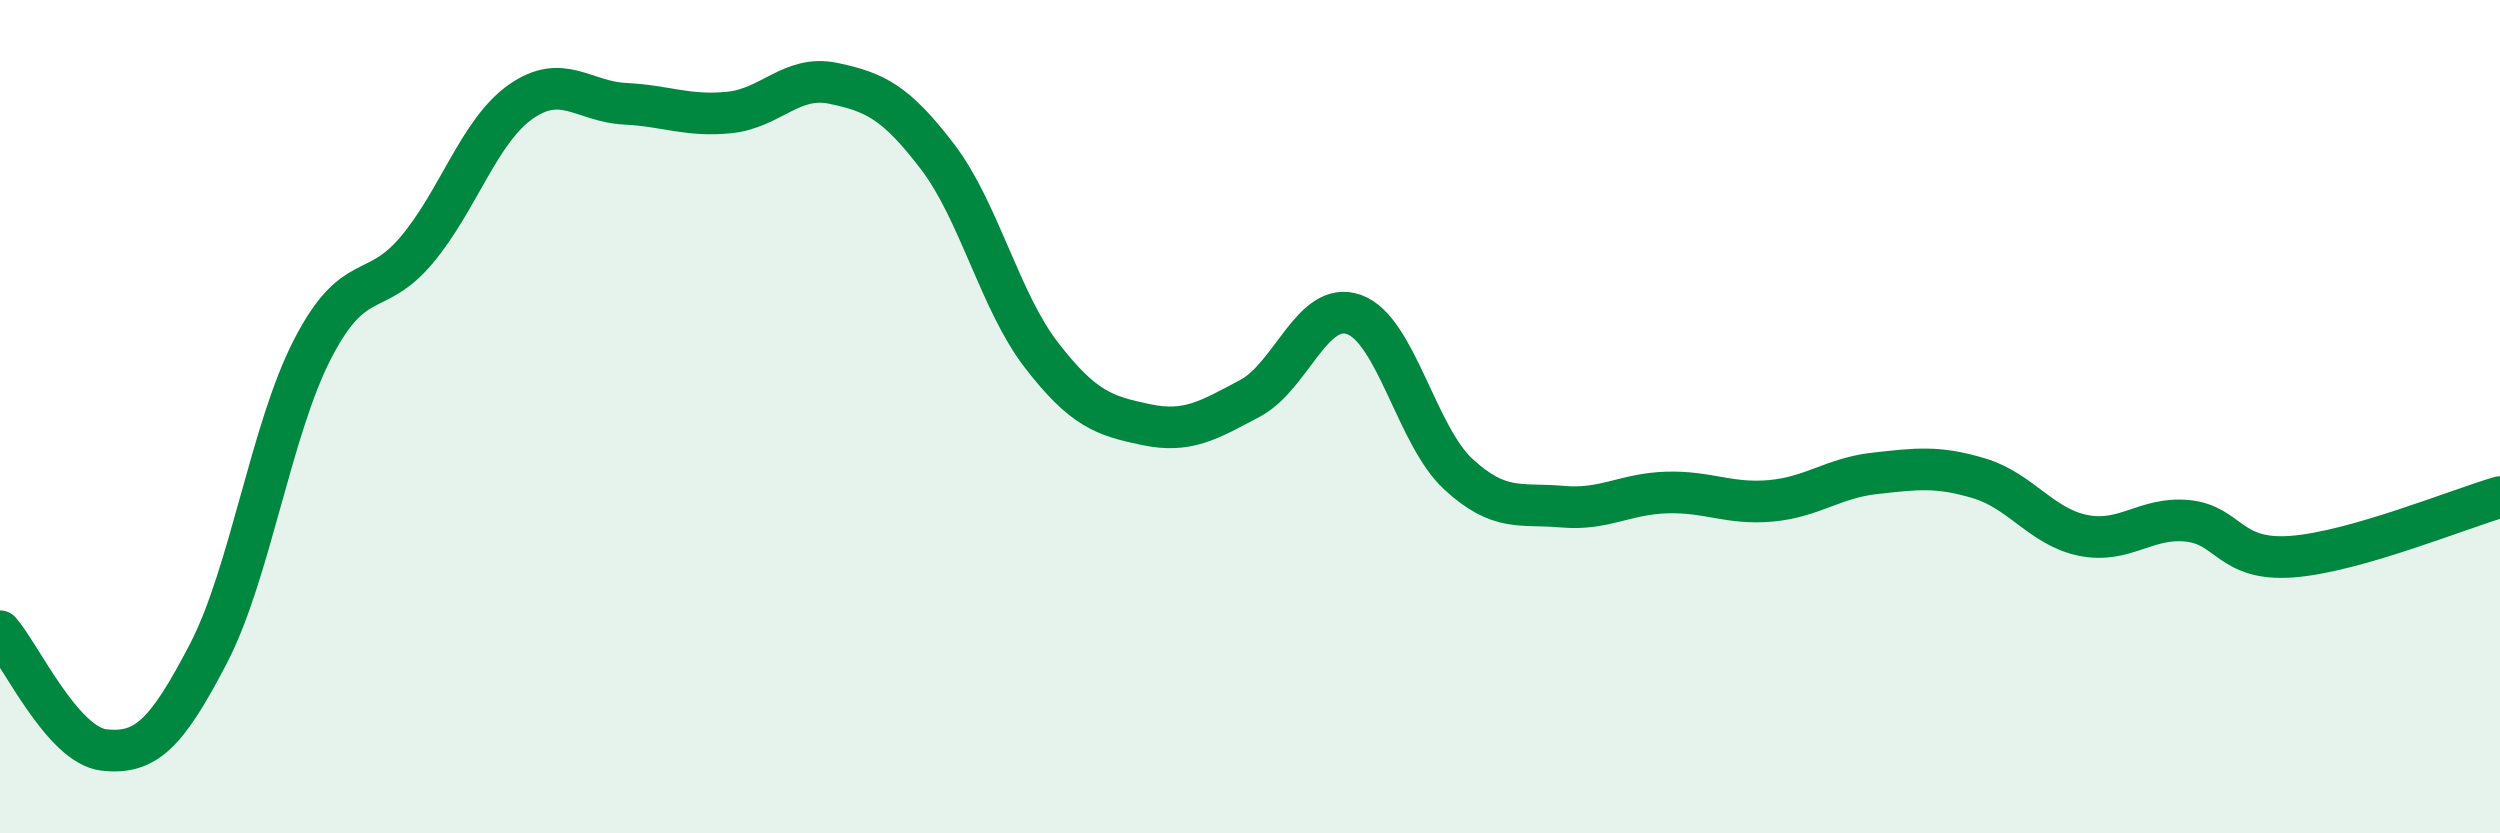
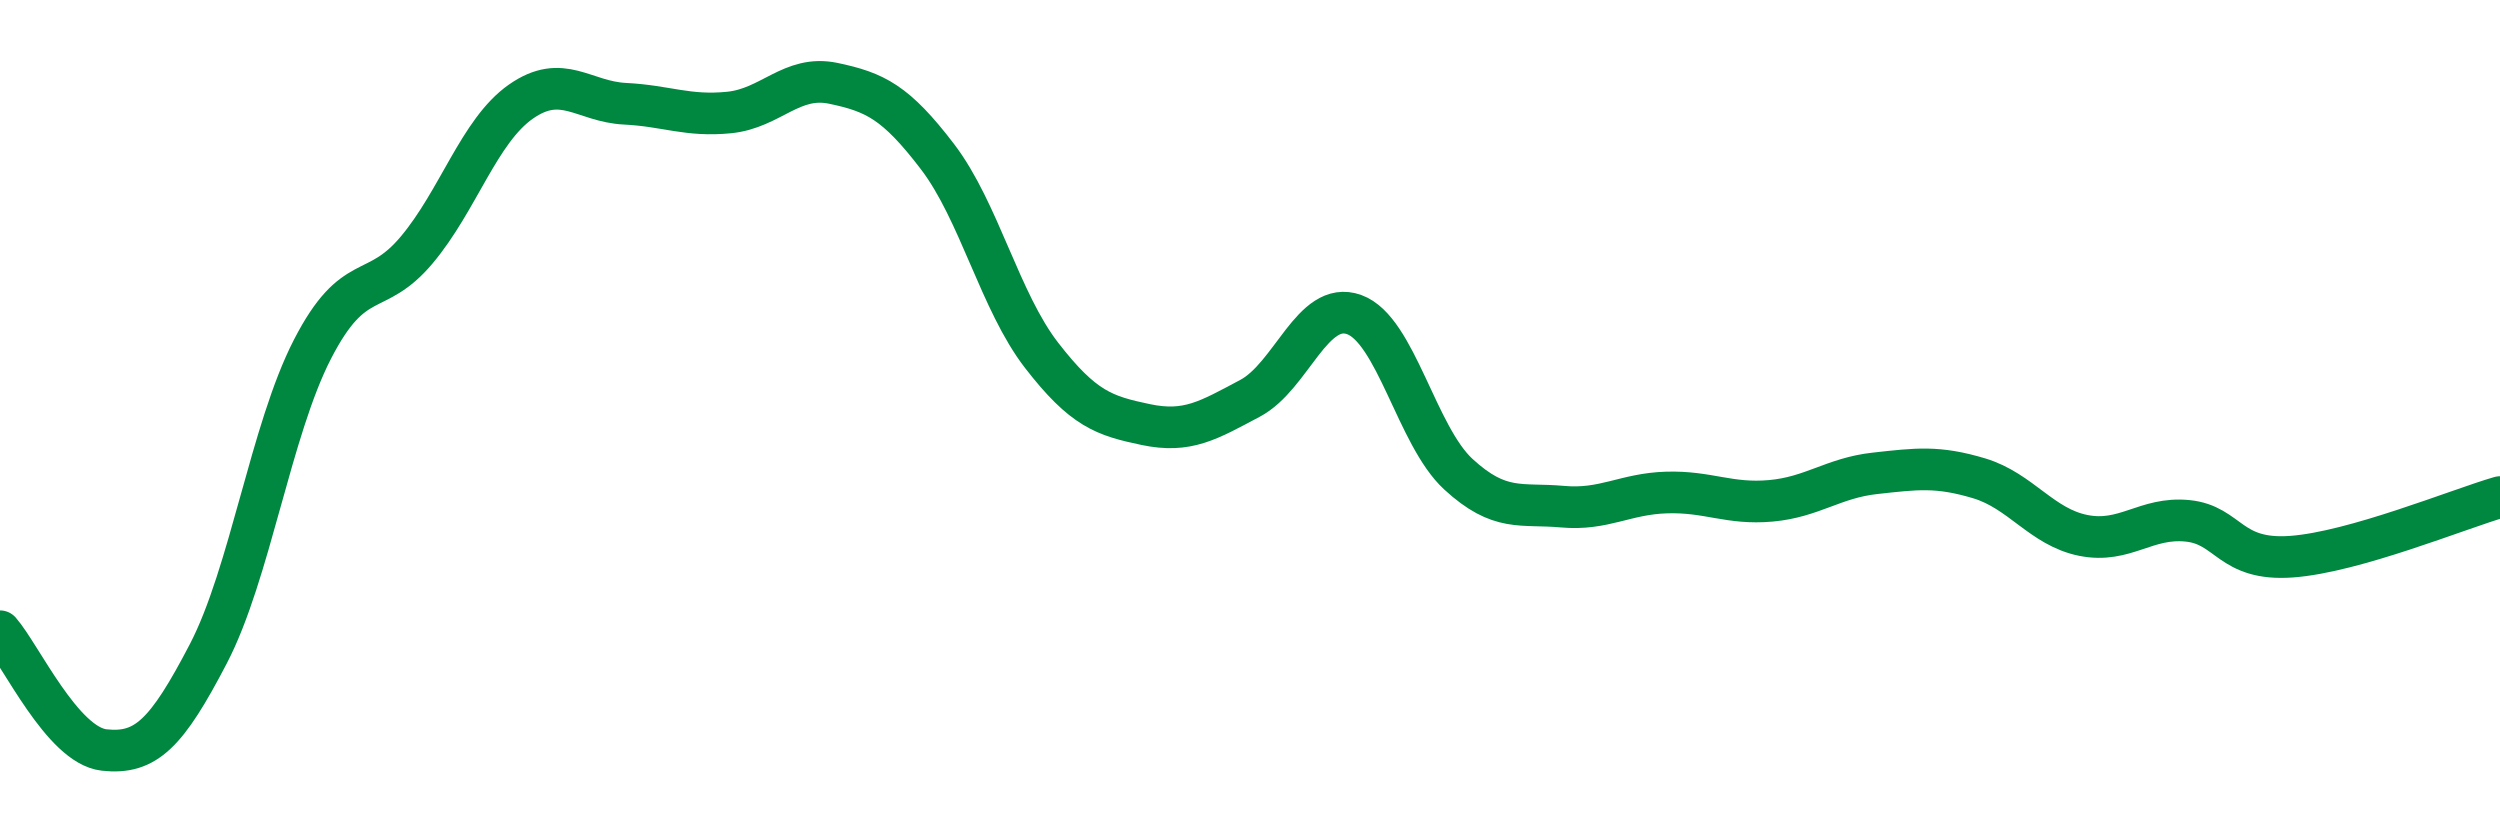
<svg xmlns="http://www.w3.org/2000/svg" width="60" height="20" viewBox="0 0 60 20">
-   <path d="M 0,15.15 C 0.5,15.72 1.5,17.89 2.5,18 C 3.5,18.11 4,17.61 5,15.69 C 6,13.77 6.5,10.32 7.5,8.38 C 8.5,6.44 9,7.19 10,6 C 11,4.81 11.5,3.14 12.5,2.44 C 13.5,1.74 14,2.44 15,2.49 C 16,2.54 16.5,2.8 17.5,2.7 C 18.5,2.6 19,1.79 20,2 C 21,2.21 21.5,2.45 22.5,3.76 C 23.5,5.07 24,7.24 25,8.53 C 26,9.82 26.5,9.98 27.5,10.19 C 28.5,10.4 29,10.09 30,9.56 C 31,9.03 31.5,7.19 32.5,7.55 C 33.5,7.91 34,10.46 35,11.38 C 36,12.3 36.5,12.07 37.5,12.16 C 38.5,12.25 39,11.85 40,11.82 C 41,11.79 41.5,12.11 42.5,12.02 C 43.5,11.93 44,11.47 45,11.36 C 46,11.25 46.5,11.18 47.5,11.48 C 48.5,11.78 49,12.65 50,12.85 C 51,13.05 51.5,12.4 52.5,12.5 C 53.5,12.6 53.5,13.47 55,13.36 C 56.5,13.25 59,12.22 60,11.93L60 20L0 20Z" fill="#008740" opacity="0.1" stroke-linecap="round" stroke-linejoin="round" />
  <path d="M 0,15.15 C 0.5,15.72 1.5,17.89 2.5,18 C 3.5,18.11 4,17.61 5,15.69 C 6,13.77 6.5,10.32 7.5,8.38 C 8.5,6.44 9,7.19 10,6 C 11,4.81 11.5,3.14 12.5,2.44 C 13.5,1.74 14,2.44 15,2.49 C 16,2.54 16.5,2.8 17.5,2.7 C 18.5,2.6 19,1.79 20,2 C 21,2.21 21.5,2.45 22.5,3.76 C 23.5,5.07 24,7.24 25,8.53 C 26,9.82 26.5,9.98 27.5,10.19 C 28.5,10.4 29,10.09 30,9.56 C 31,9.03 31.5,7.19 32.5,7.55 C 33.5,7.91 34,10.46 35,11.38 C 36,12.3 36.5,12.07 37.5,12.16 C 38.5,12.25 39,11.85 40,11.82 C 41,11.79 41.5,12.11 42.5,12.02 C 43.5,11.93 44,11.47 45,11.36 C 46,11.25 46.5,11.18 47.5,11.48 C 48.5,11.78 49,12.65 50,12.85 C 51,13.05 51.5,12.4 52.5,12.5 C 53.5,12.6 53.5,13.47 55,13.36 C 56.5,13.25 59,12.22 60,11.93" stroke="#008740" stroke-width="1" fill="none" stroke-linecap="round" stroke-linejoin="round" />
</svg>